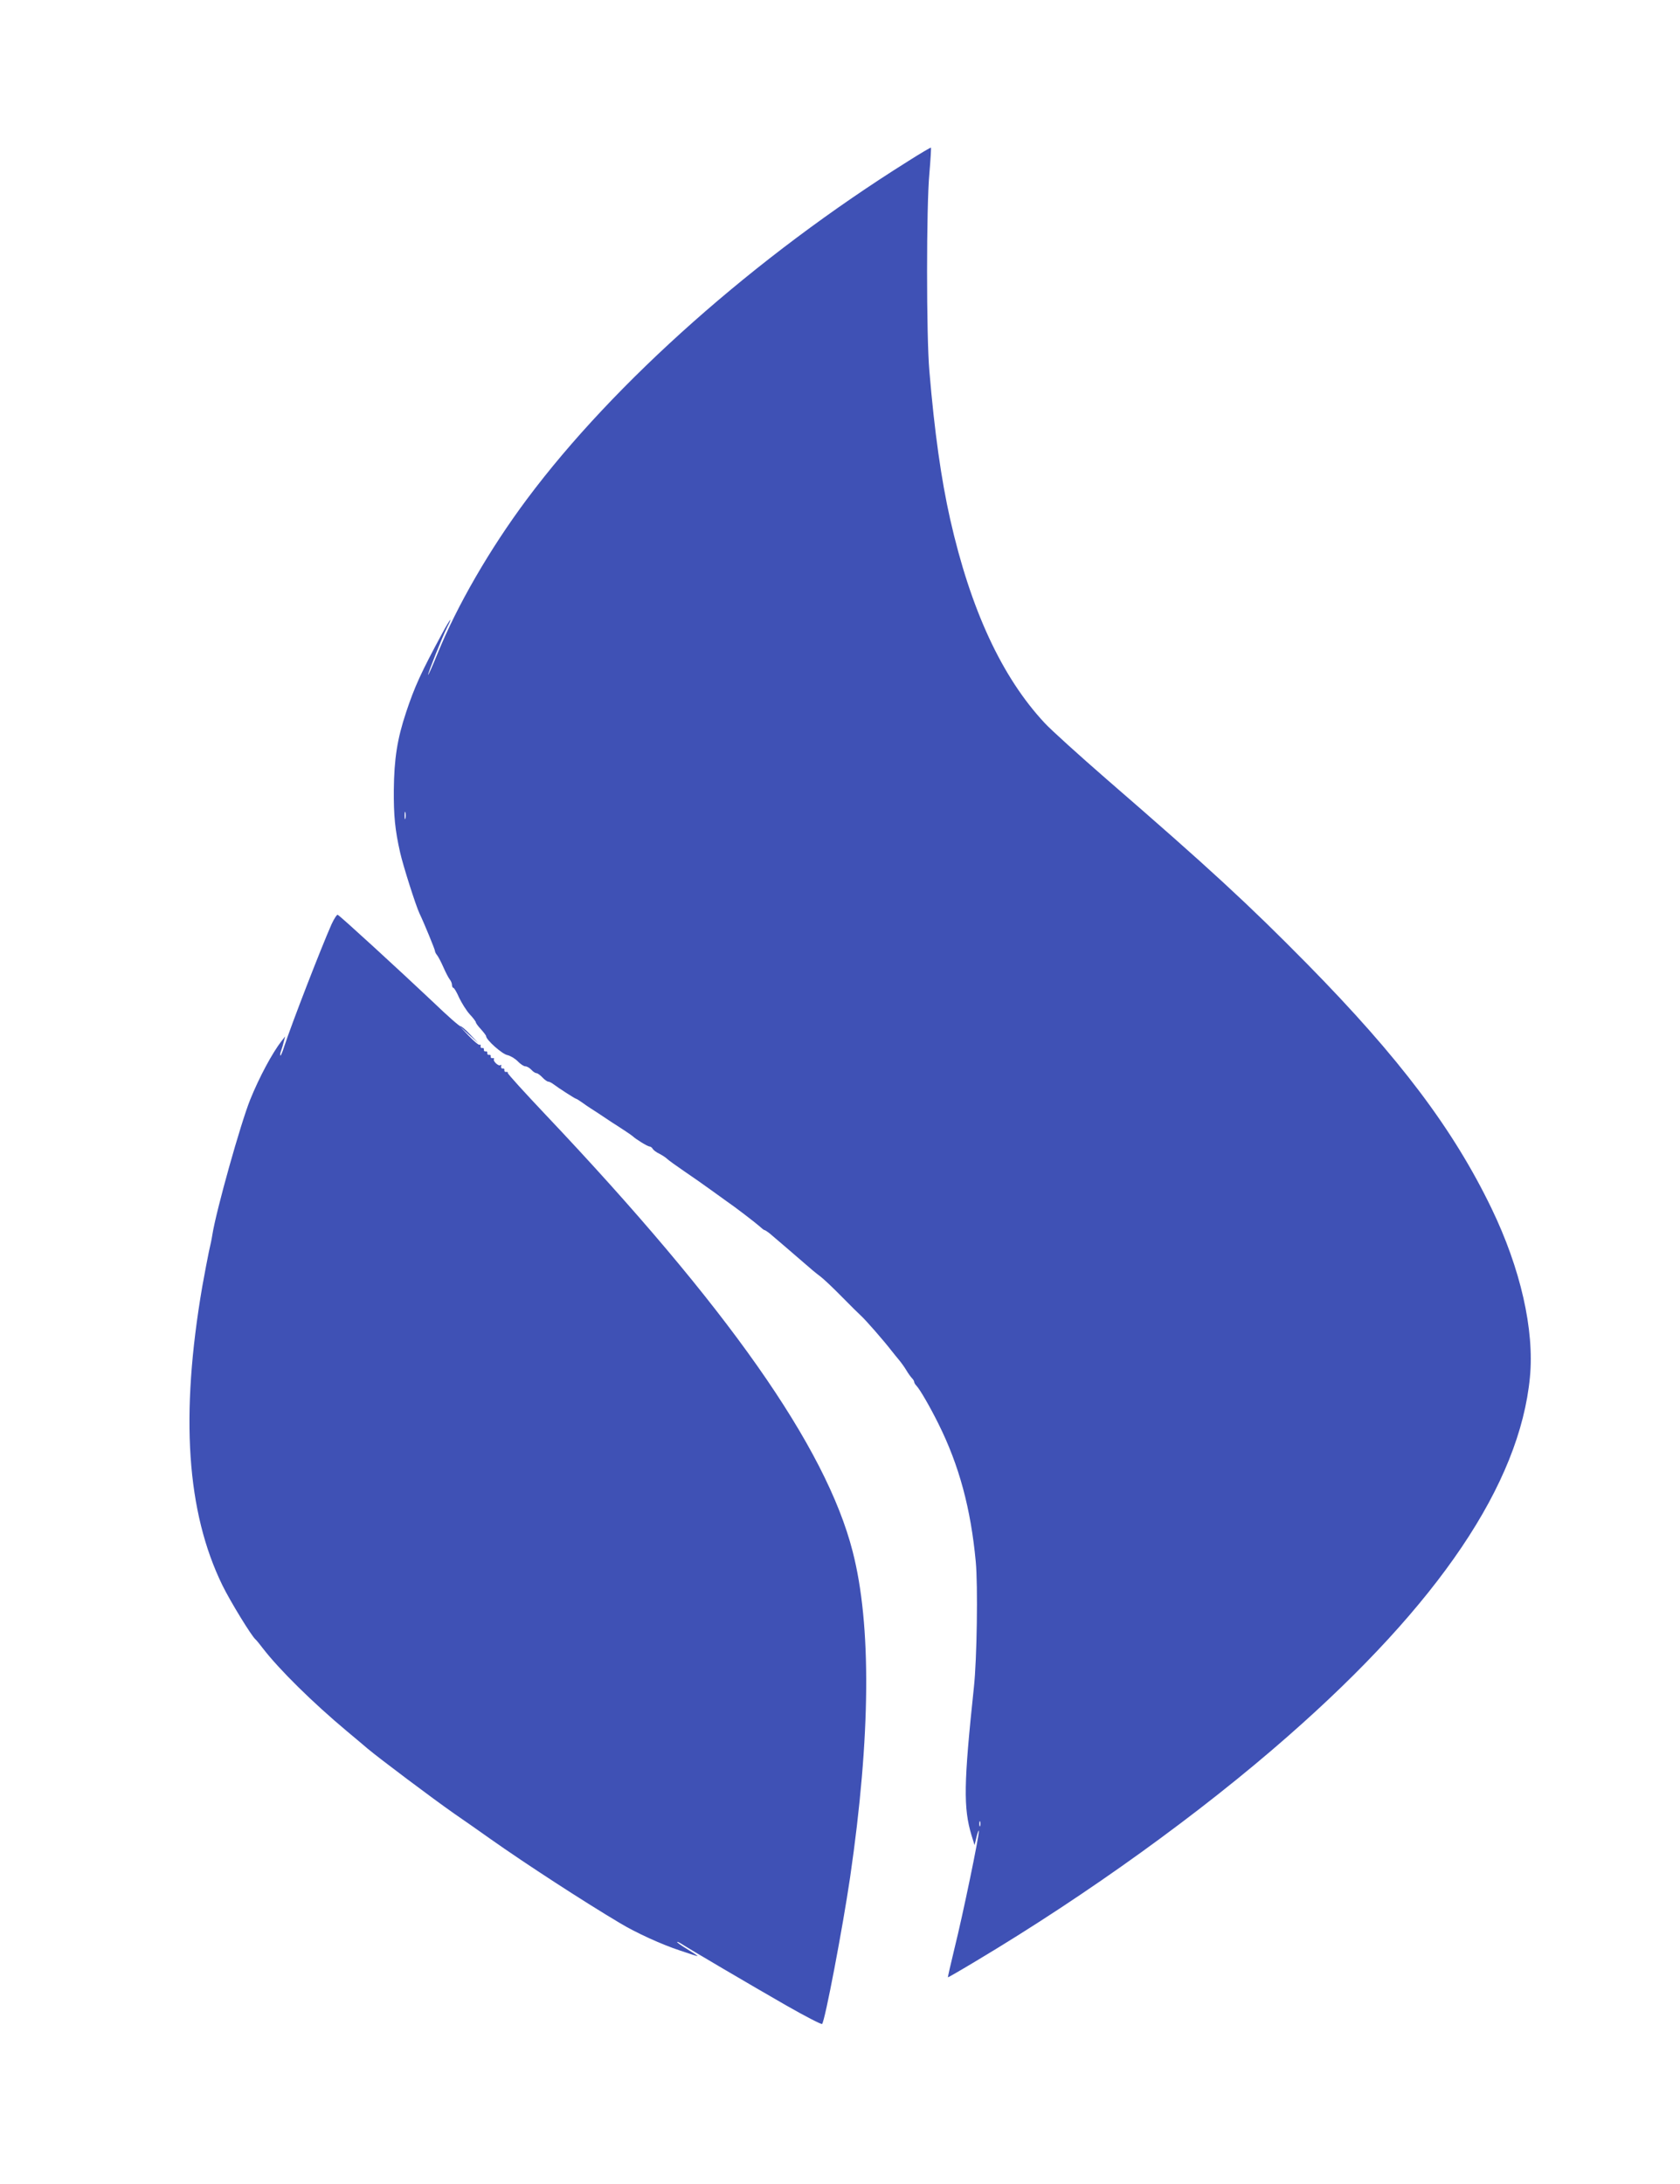
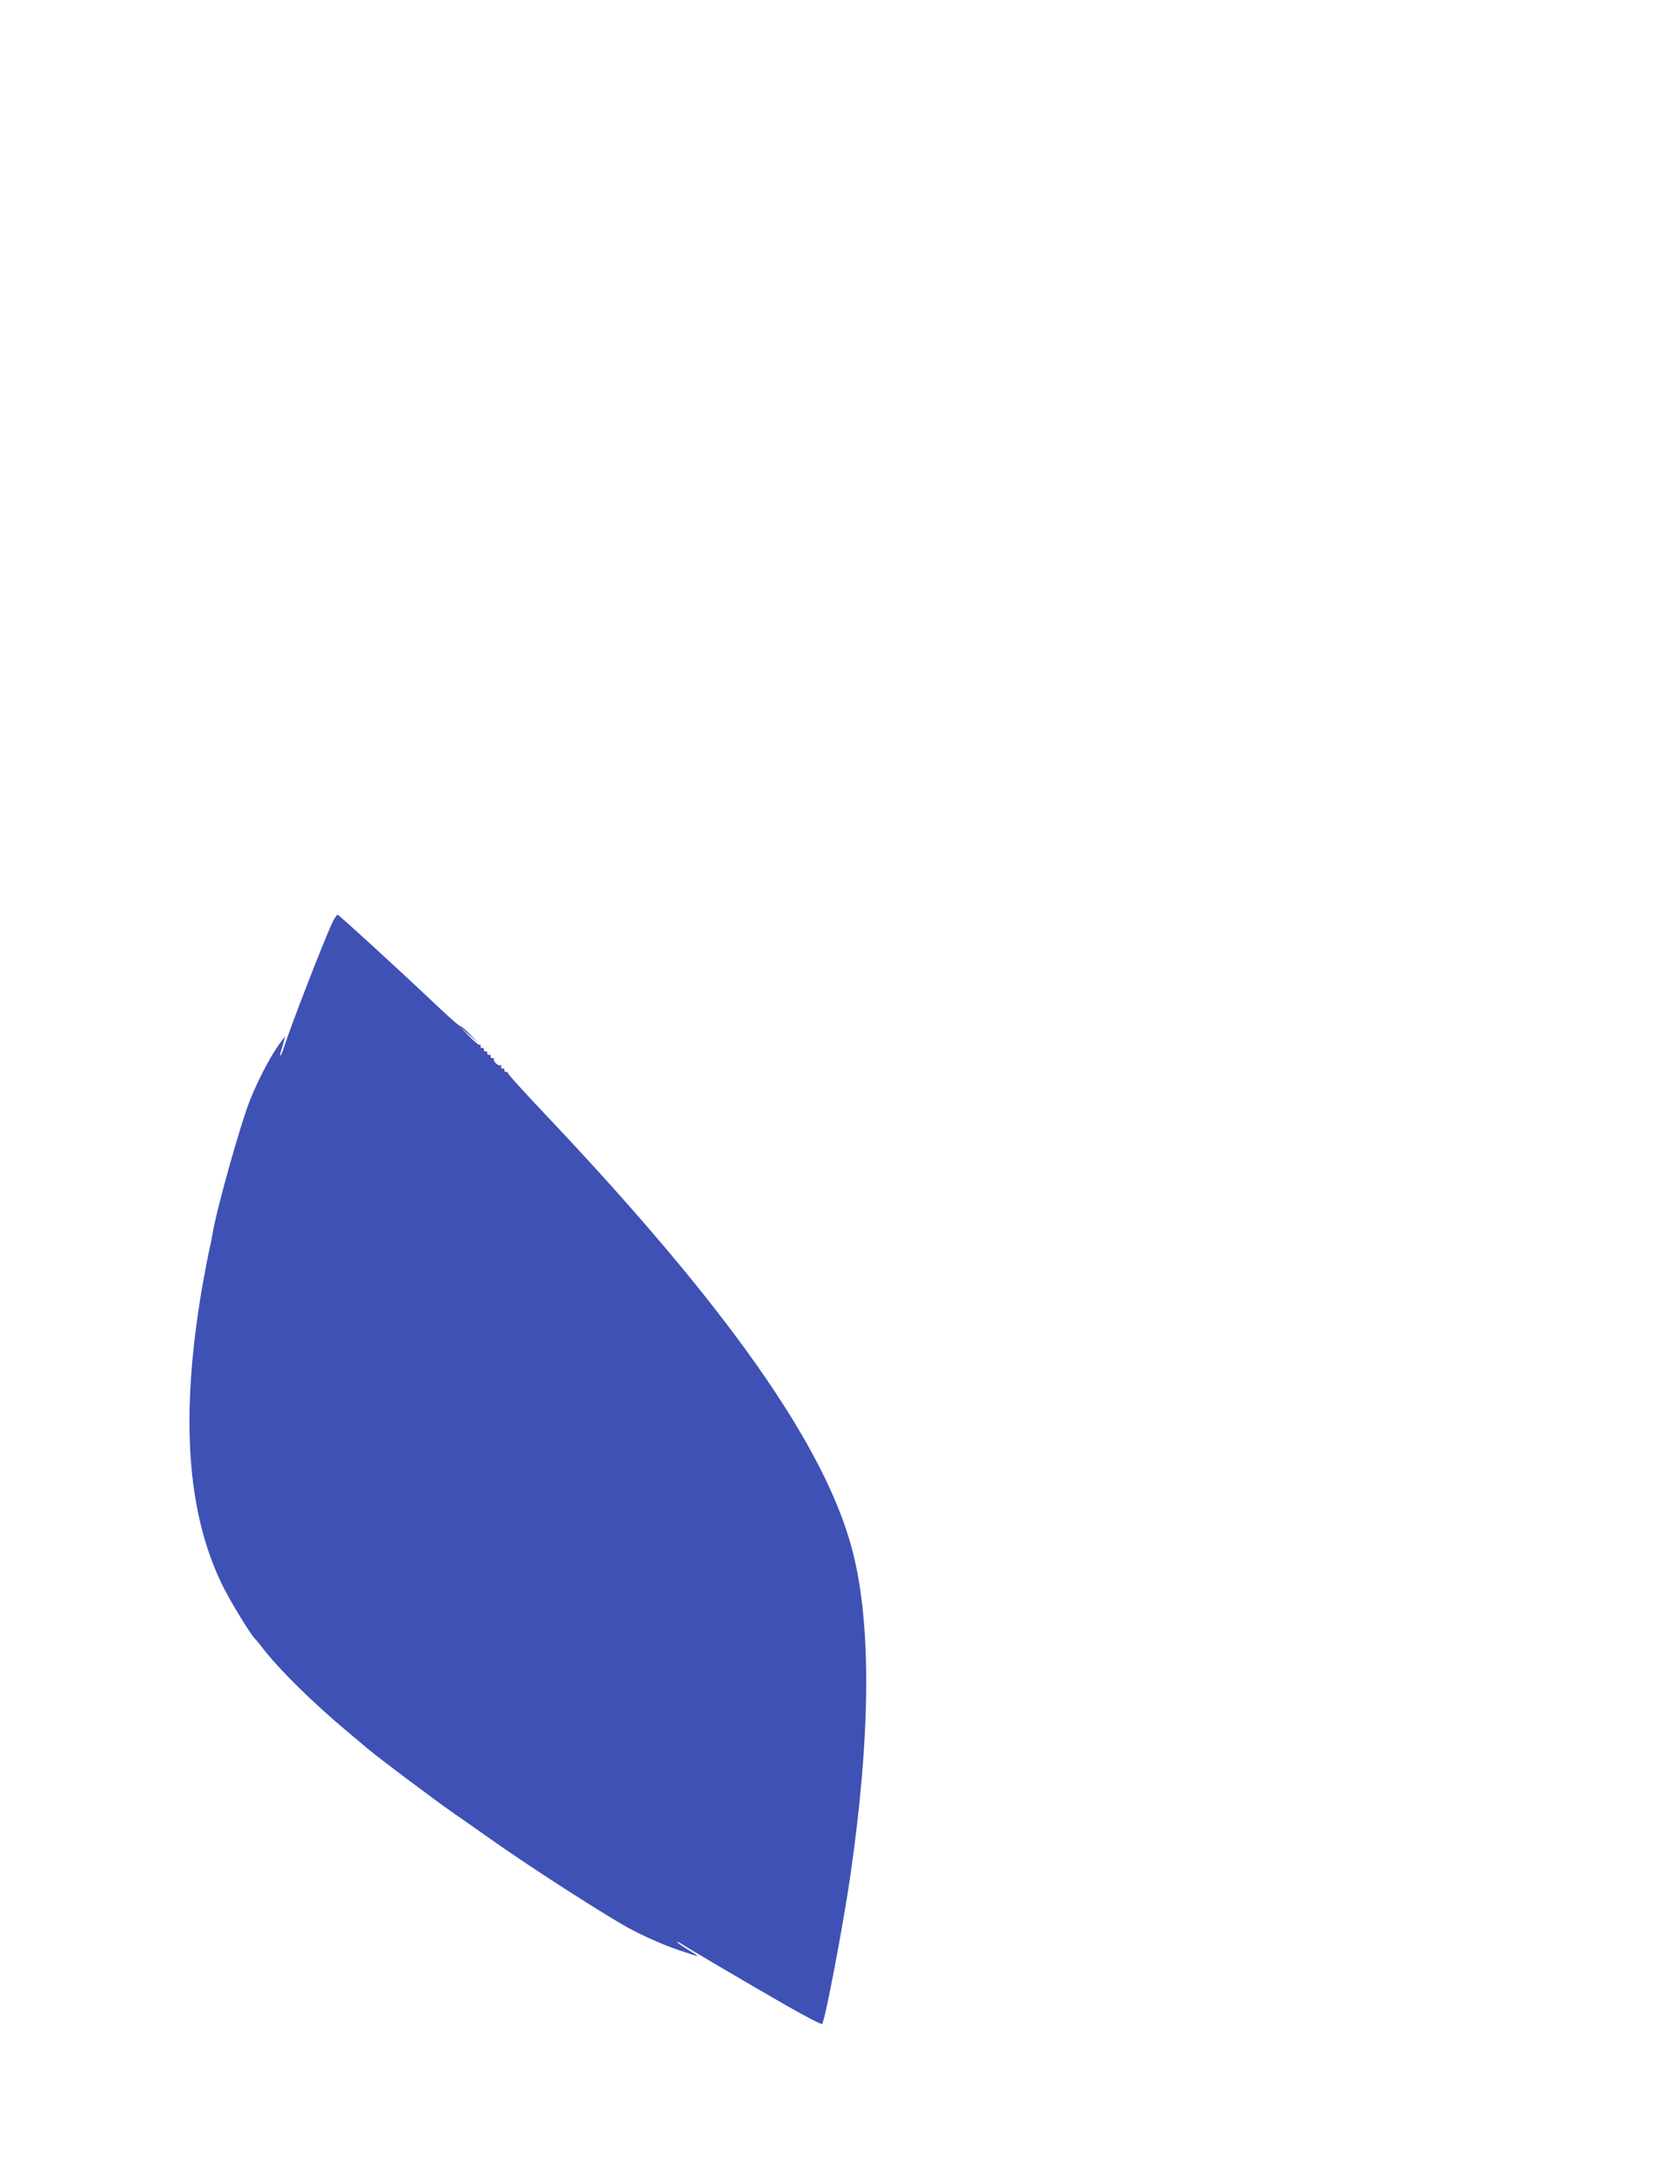
<svg xmlns="http://www.w3.org/2000/svg" version="1.0" width="985pt" height="1280pt" viewBox="0 0 985 1280" preserveAspectRatio="xMidYMid meet">
  <g transform="translate(0,1280) scale(0.1,-0.1)" fill="#3f51b5" stroke="none">
-     <path d="M5324 11855 c-893 -559 -1721 -1293 -2234 -1980 -218 -292 -411 -626 -525 -907 -30 -73 -54 -128 -55 -123 0 13 85 226 111 277 39 76 17 50 -27 -32 -127 -235 -163 -315 -213 -465 -52 -156 -70 -272 -72 -455 -1 -152 7 -234 37 -367 17 -76 92 -312 114 -358 27 -56 90 -210 90 -218 0 -6 6 -18 13 -26 7 -9 24 -41 37 -71 13 -30 30 -62 37 -71 7 -8 13 -23 13 -32 0 -9 4 -17 8 -17 5 0 20 -26 34 -58 15 -31 42 -75 62 -97 20 -21 36 -43 36 -47 0 -5 13 -23 30 -41 16 -18 30 -36 30 -40 0 -22 94 -105 124 -111 18 -4 45 -20 61 -36 16 -17 36 -30 45 -30 9 0 25 -9 35 -20 10 -11 23 -20 30 -20 6 0 22 -11 35 -25 13 -14 29 -25 35 -25 6 0 20 -7 30 -15 32 -24 127 -85 132 -85 3 0 19 -10 36 -22 17 -13 39 -27 48 -33 13 -8 74 -48 129 -85 8 -5 38 -24 65 -42 28 -18 52 -35 55 -38 13 -14 87 -60 98 -60 6 0 15 -6 19 -14 4 -7 22 -21 40 -29 17 -9 37 -22 45 -30 7 -7 51 -39 98 -71 47 -32 119 -82 160 -112 41 -30 83 -60 93 -67 39 -26 163 -121 188 -143 14 -13 28 -24 31 -24 4 0 17 -9 30 -19 53 -45 137 -117 197 -169 35 -31 80 -69 100 -83 20 -15 77 -69 128 -121 50 -51 100 -100 110 -109 26 -23 132 -144 180 -206 12 -15 31 -39 43 -53 11 -13 31 -40 43 -60 11 -19 27 -41 34 -48 7 -7 13 -17 13 -22 0 -5 6 -15 13 -22 21 -22 82 -128 129 -223 122 -245 190 -498 219 -809 13 -138 7 -571 -11 -736 -60 -567 -62 -706 -14 -867 l18 -58 12 50 c7 28 13 42 13 32 2 -29 -95 -496 -142 -684 -23 -95 -41 -173 -39 -173 2 0 77 43 165 96 653 390 1317 868 1830 1319 884 775 1357 1477 1417 2102 27 278 -55 638 -225 990 -224 464 -539 882 -1080 1432 -347 352 -571 559 -1175 1082 -162 141 -326 289 -365 331 -251 269 -434 664 -554 1194 -53 236 -92 512 -122 869 -18 205 -18 964 0 1158 7 82 11 150 9 152 -1 1 -62 -34 -134 -80z m-2947 -3852 c-3 -10 -5 -2 -5 17 0 19 2 27 5 18 2 -10 2 -26 0 -35z m3370 -5905 c-3 -7 -5 -2 -5 12 0 14 2 19 5 13 2 -7 2 -19 0 -25z" />
    <path d="M1944 7383 c-62 -140 -233 -581 -279 -721 -9 -29 -19 -51 -21 -49 -3 2 -1 15 4 28 5 13 12 37 16 54 l8 30 -20 -25 c-56 -72 -132 -214 -185 -345 -56 -139 -199 -648 -222 -792 -3 -21 -12 -65 -20 -98 -7 -34 -25 -126 -39 -205 -130 -758 -92 -1322 118 -1752 46 -94 172 -300 195 -318 4 -3 22 -25 41 -50 97 -126 293 -319 495 -488 55 -46 109 -91 120 -101 72 -60 378 -290 505 -379 30 -21 79 -55 108 -75 28 -20 76 -54 105 -74 211 -149 550 -369 762 -495 95 -57 241 -124 353 -161 56 -19 102 -34 102 -32 0 2 -27 20 -60 40 -33 20 -60 39 -60 42 0 3 10 -1 23 -9 41 -27 410 -244 616 -362 112 -64 207 -113 211 -109 17 18 120 560 164 858 121 829 126 1482 15 1912 -157 613 -734 1433 -1798 2557 -124 131 -225 242 -224 247 2 5 -3 8 -10 6 -6 -1 -11 4 -10 10 2 7 -3 12 -10 10 -6 -1 -11 5 -9 13 2 8 0 12 -4 7 -10 -9 -45 23 -38 35 3 4 0 7 -8 6 -7 -2 -12 3 -11 9 2 7 -3 12 -10 10 -6 -1 -11 4 -10 10 2 7 -3 12 -10 10 -6 -1 -11 4 -10 10 2 7 -3 12 -10 10 -6 -1 -11 4 -9 11 1 8 -1 11 -6 8 -5 -3 -33 21 -63 52 l-54 57 55 -50 55 -50 -49 52 c-27 29 -53 50 -56 48 -4 -3 -77 61 -161 142 -197 186 -547 507 -559 511 -5 2 -21 -23 -36 -55z" />
  </g>
</svg>